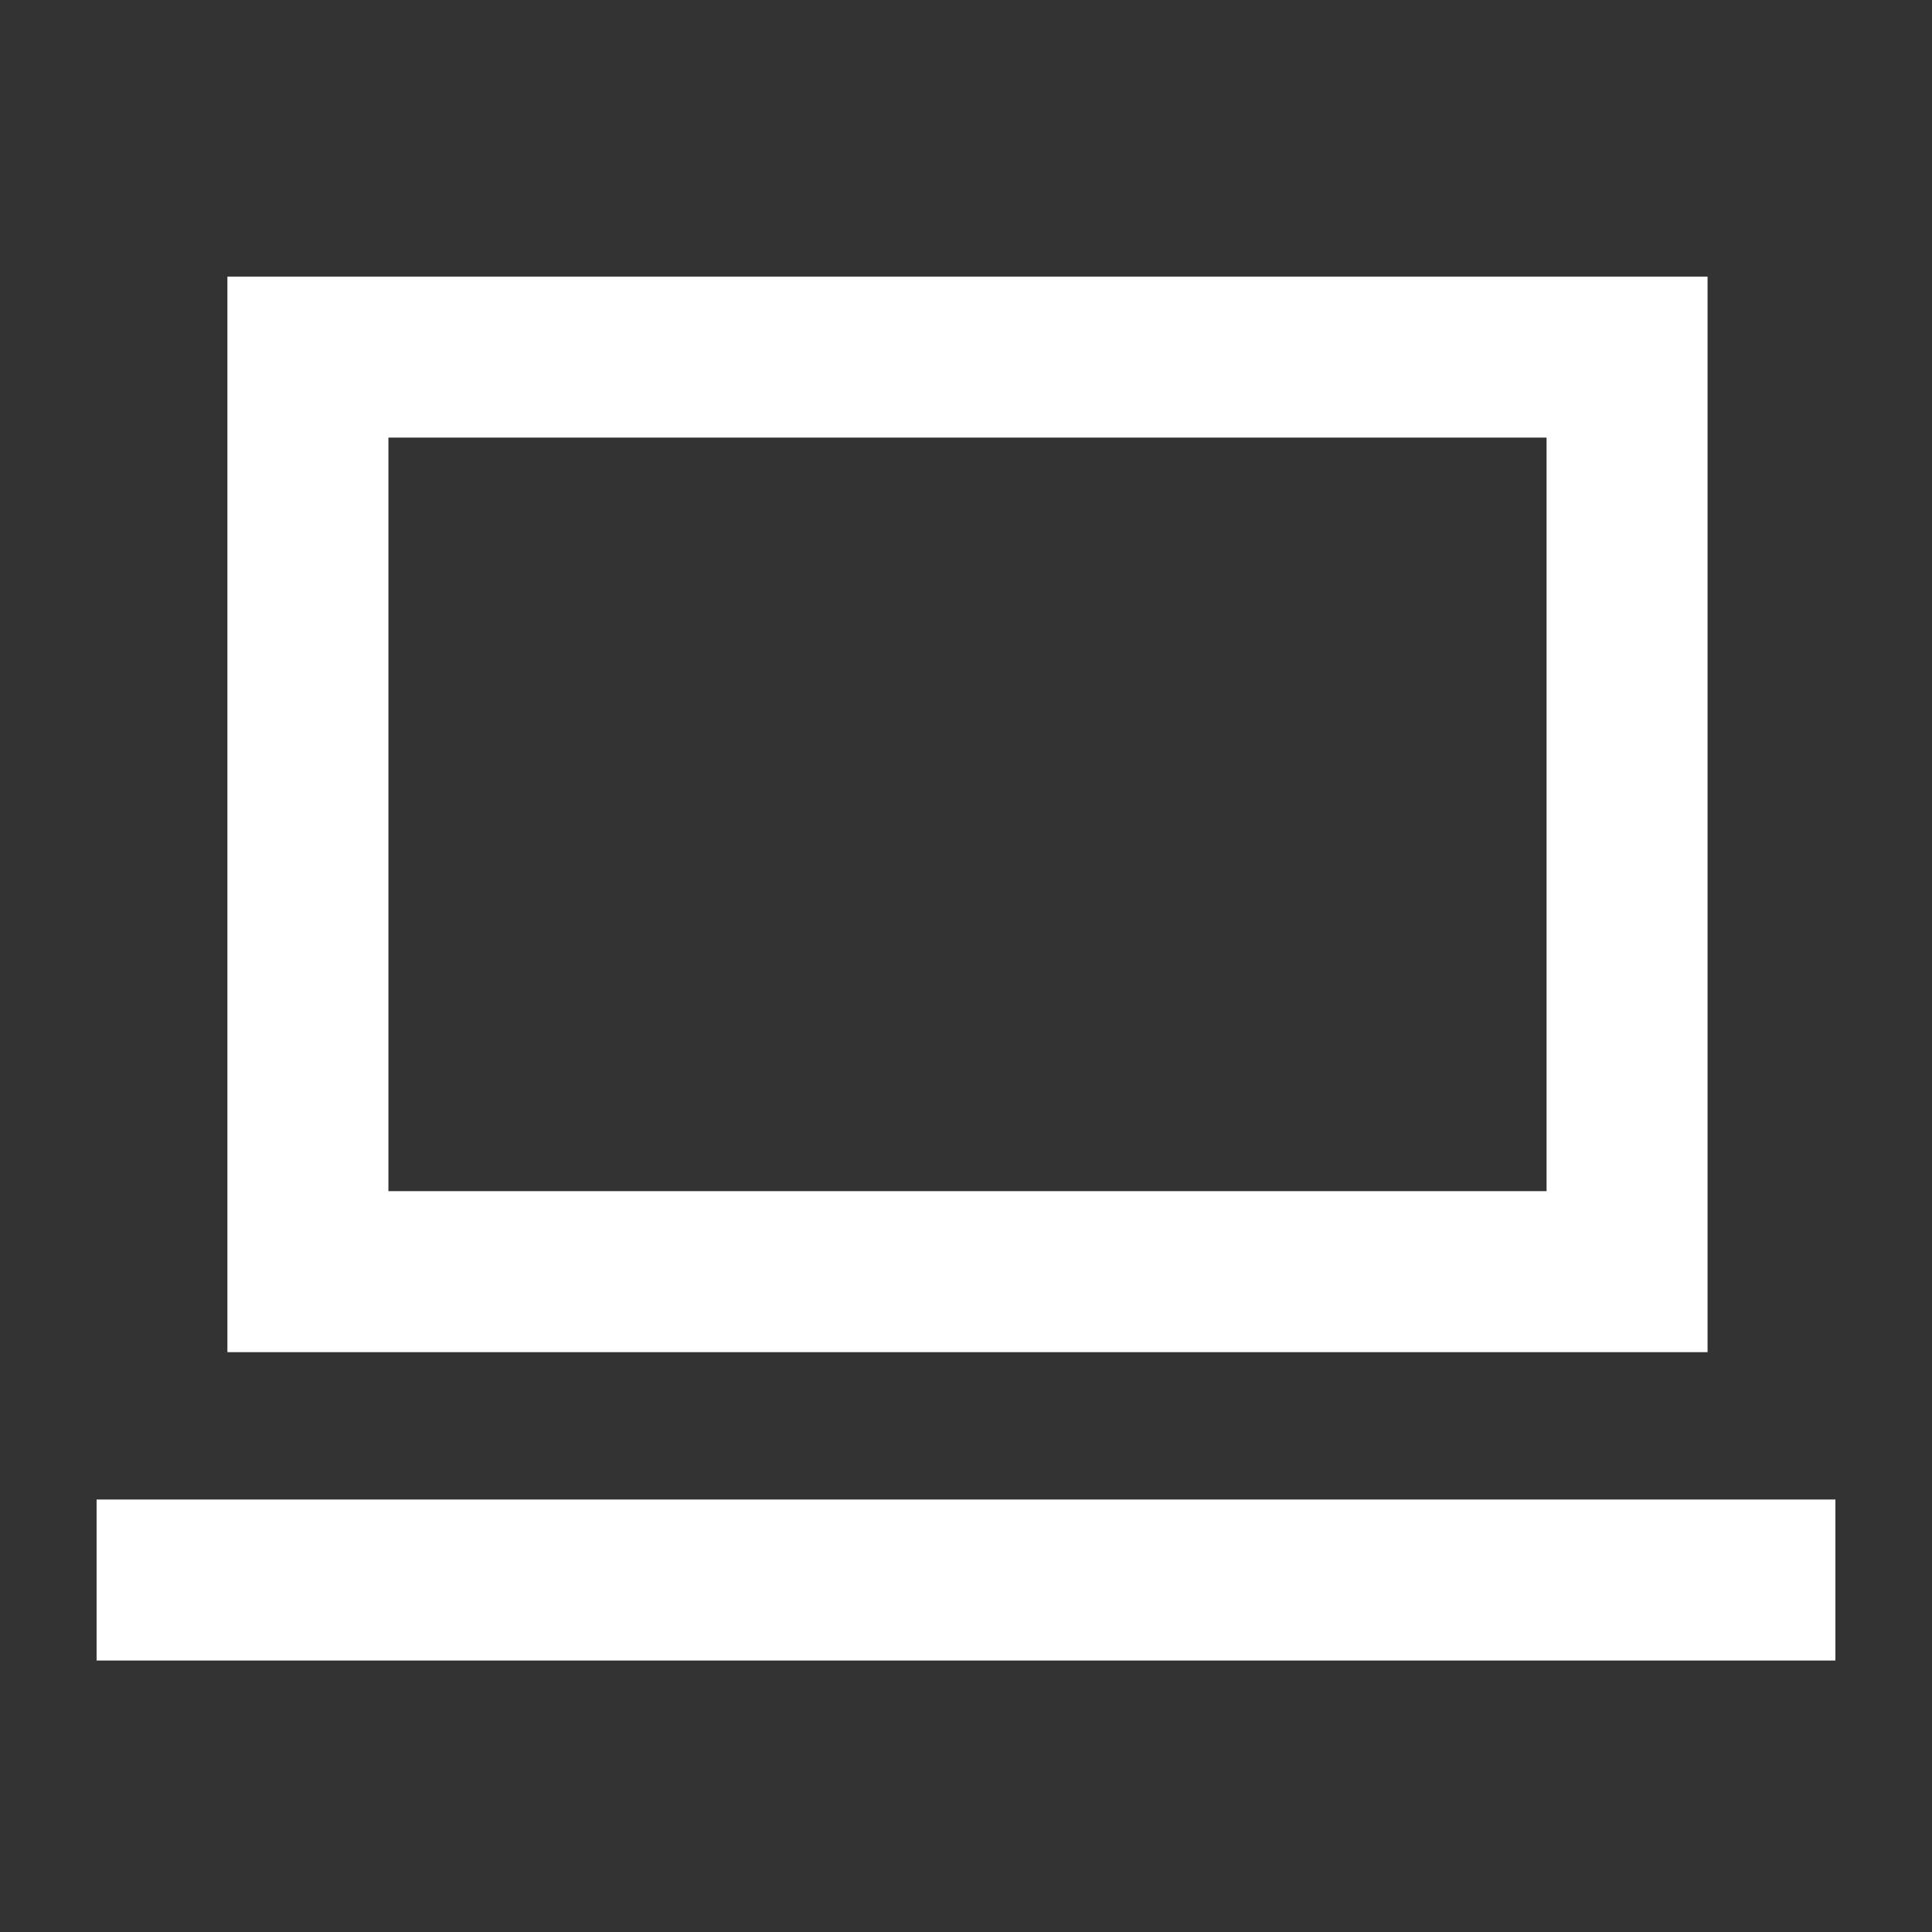
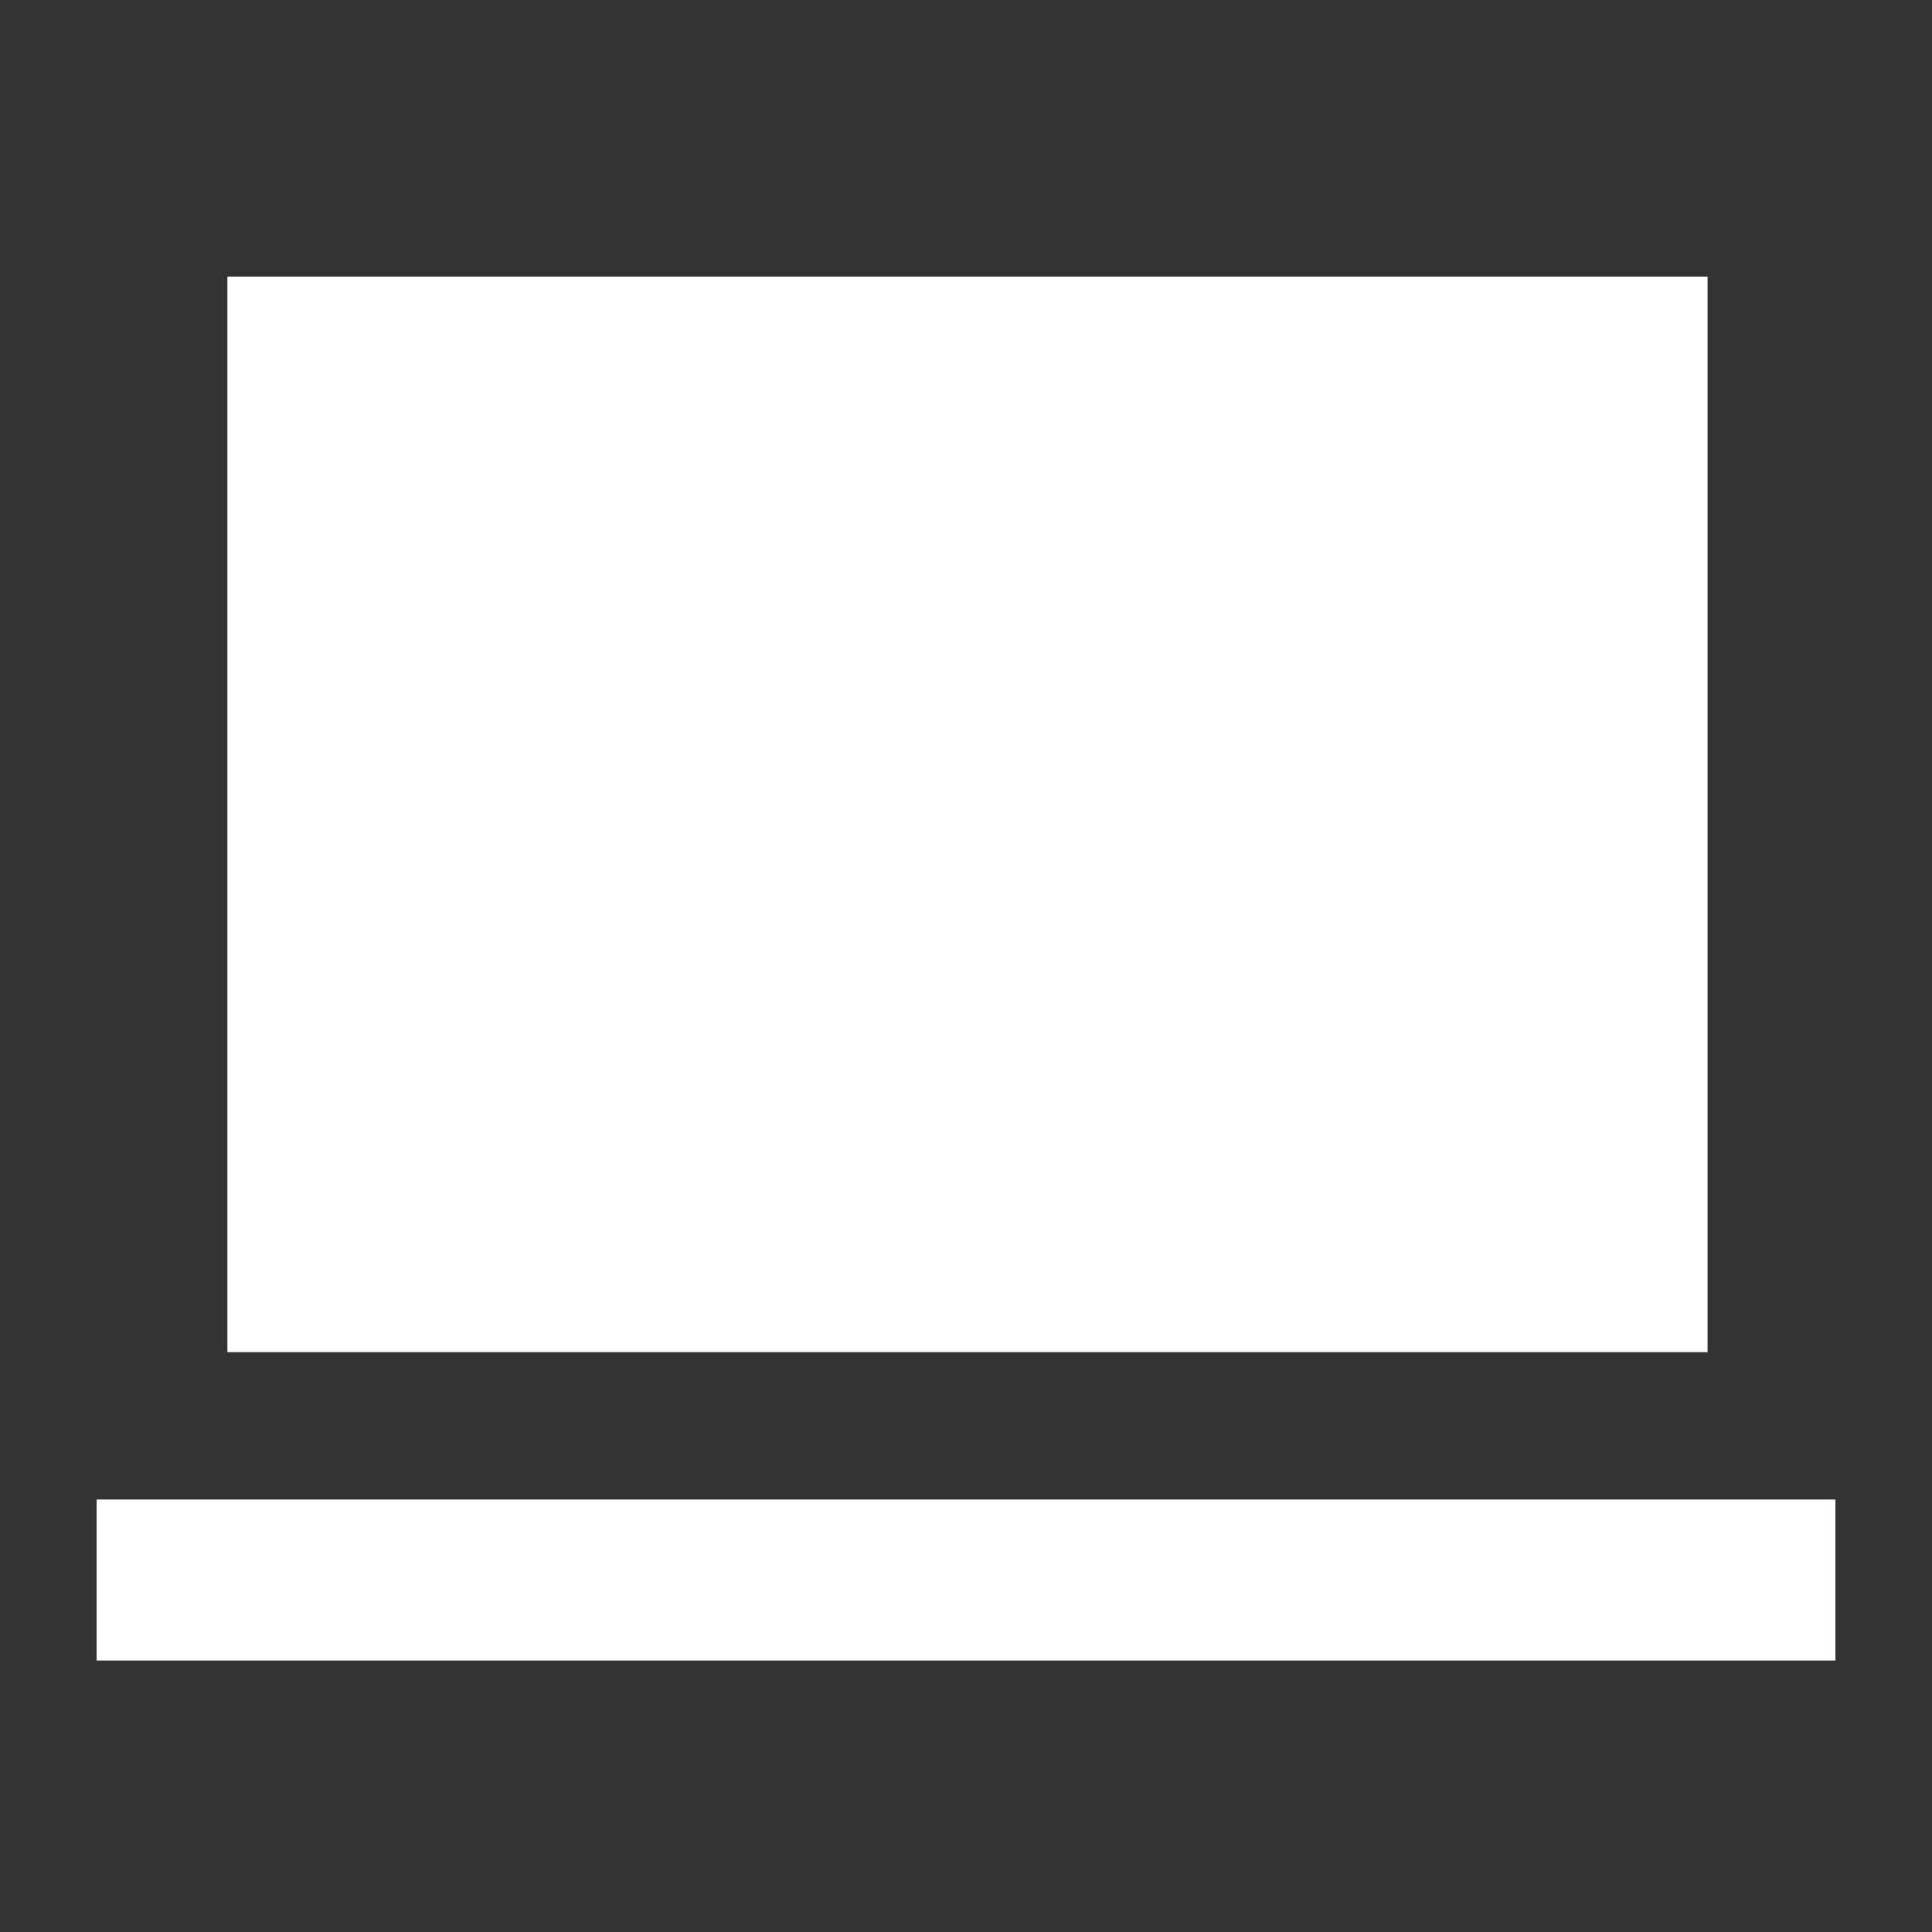
<svg xmlns="http://www.w3.org/2000/svg" width="48" height="48" viewBox="0 0 48 48" fill="none">
  <rect x="0" y="0" width="48" height="48" fill="#333333" stroke="none" />
-   <path fill-rule="evenodd" clip-rule="evenodd" d="M5.65 33.594V6.872H42.424V33.594H5.65ZM9.65 29.594H38.424V10.872H9.65V29.594ZM2.4 37.255V41.255H45.6V37.255H2.4Z" fill="white" />
+   <path fill-rule="evenodd" clip-rule="evenodd" d="M5.65 33.594V6.872H42.424V33.594H5.65ZM9.65 29.594H38.424V10.872V29.594ZM2.4 37.255V41.255H45.6V37.255H2.4Z" fill="white" />
</svg>